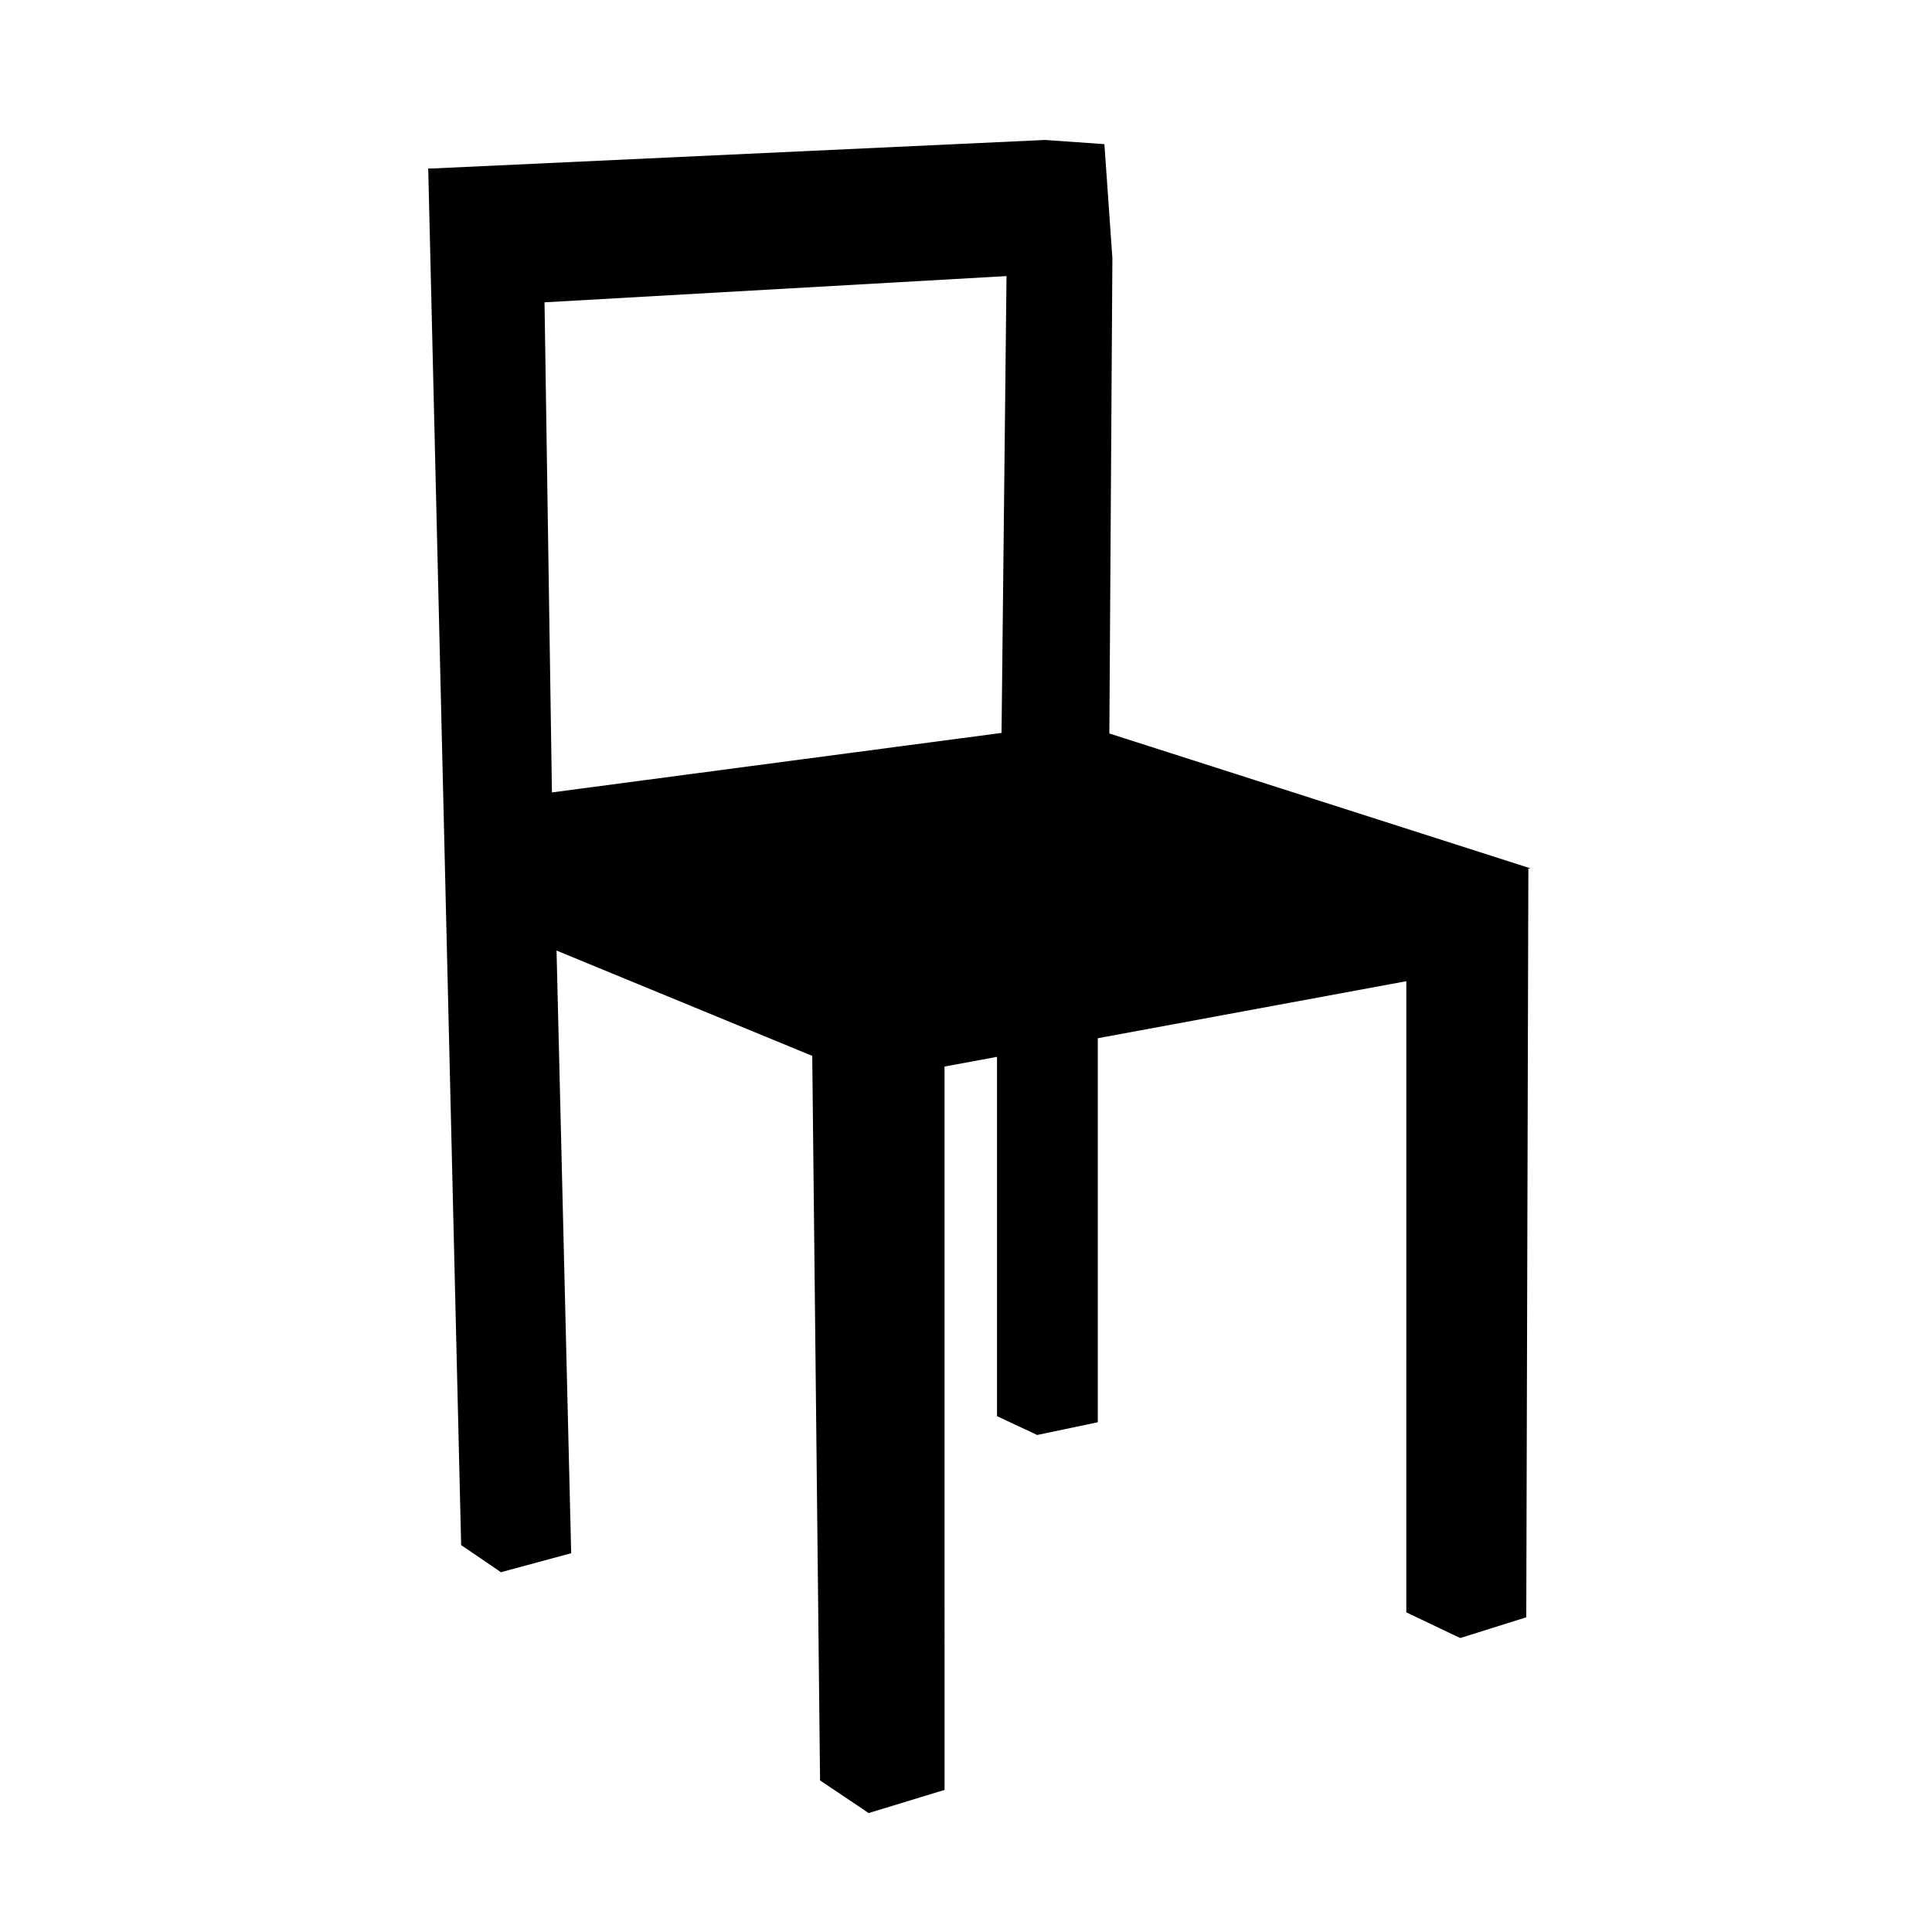
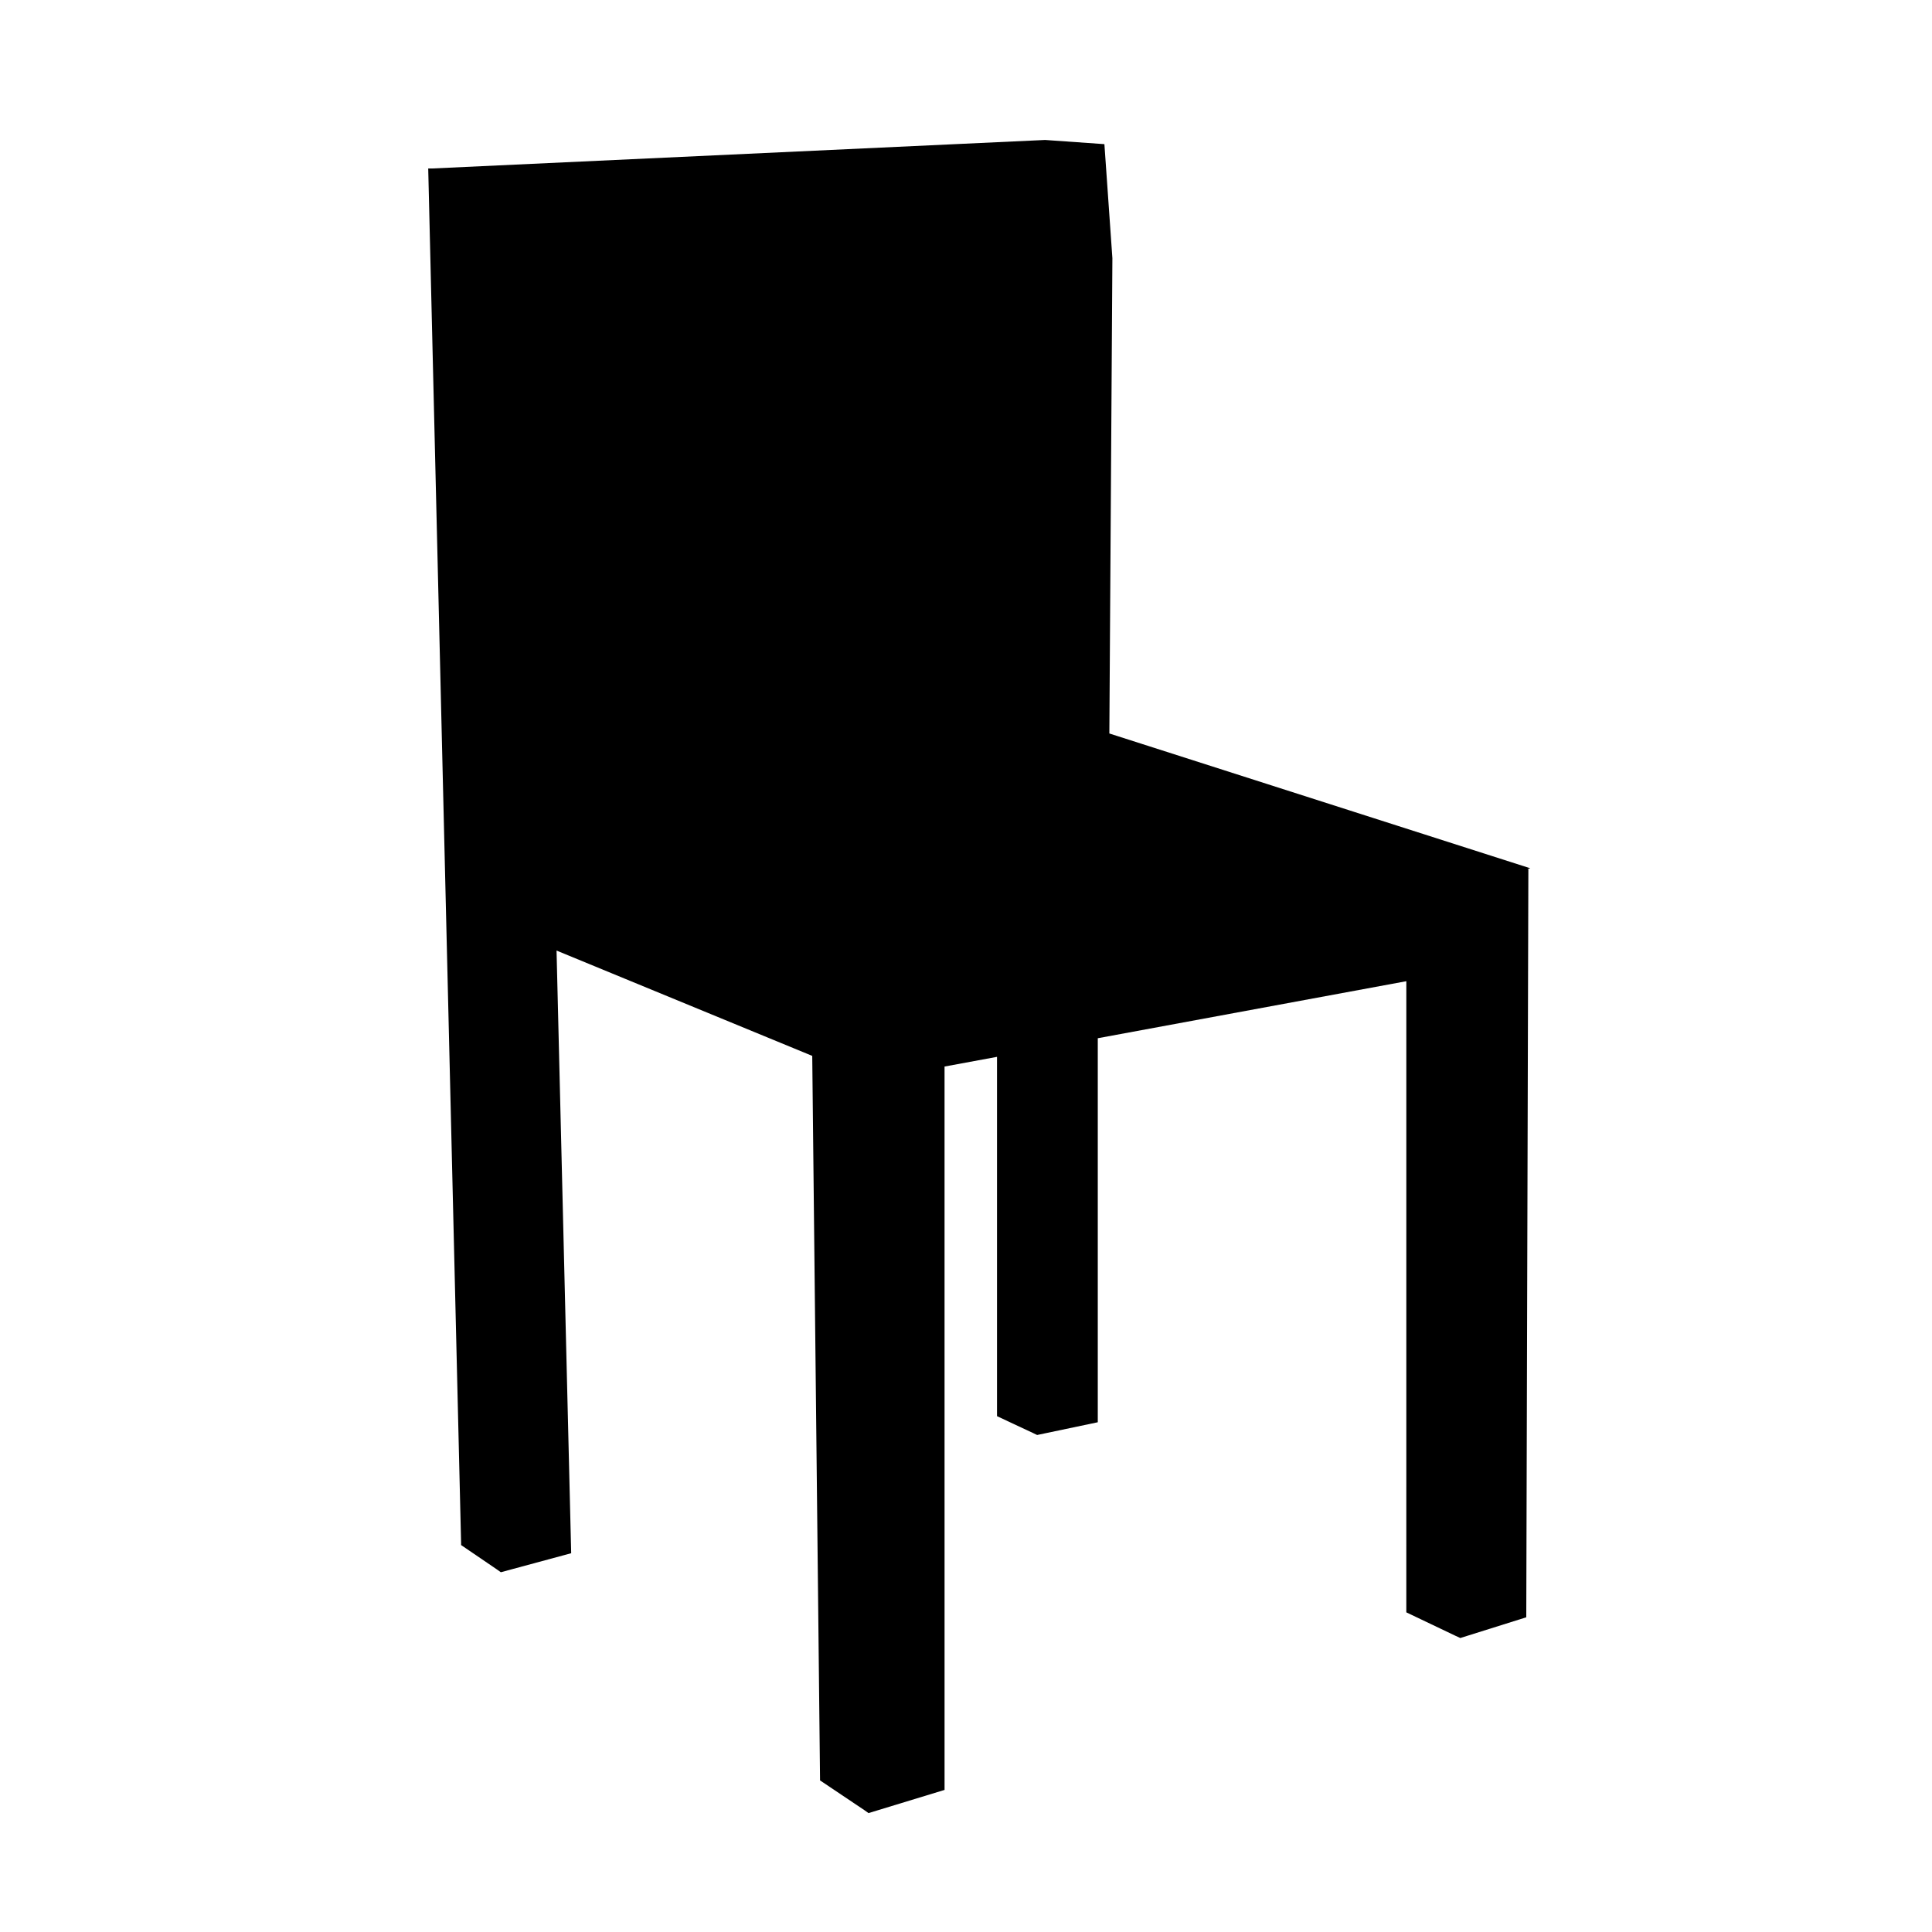
<svg xmlns="http://www.w3.org/2000/svg" fill="#000000" width="800px" height="800px" version="1.1" viewBox="144 144 512 512">
-   <path d="m549.53 374.1-111.54-35.719 0.805-125.95-2.117-30.23-15.719-1.109-162.52 7.562h-0.957l8.715 364.3v0.504l9.473 6.449 1.059 0.754 18.641-5.039-3.879-159.71 67.762 27.91 2.066 191.45v0.555l11.789 7.91 1.059 0.754 20.152-6.144-0.004-191.7 13.906-2.57v95.223l9.473 4.434 1.16 0.555 16.07-3.375v-101.77l81.77-15.113-0.004 167.26 13.098 6.246 1.211 0.555 17.48-5.492 0.555-198.25h-0.301zm-140.11-35.871-119.15 15.77-1.965-129.88 122.43-6.953z" />
+   <path d="m549.53 374.1-111.54-35.719 0.805-125.95-2.117-30.23-15.719-1.109-162.52 7.562h-0.957l8.715 364.3v0.504l9.473 6.449 1.059 0.754 18.641-5.039-3.879-159.71 67.762 27.91 2.066 191.45v0.555l11.789 7.91 1.059 0.754 20.152-6.144-0.004-191.7 13.906-2.57v95.223l9.473 4.434 1.16 0.555 16.07-3.375v-101.77l81.77-15.113-0.004 167.26 13.098 6.246 1.211 0.555 17.48-5.492 0.555-198.25h-0.301zz" />
</svg>